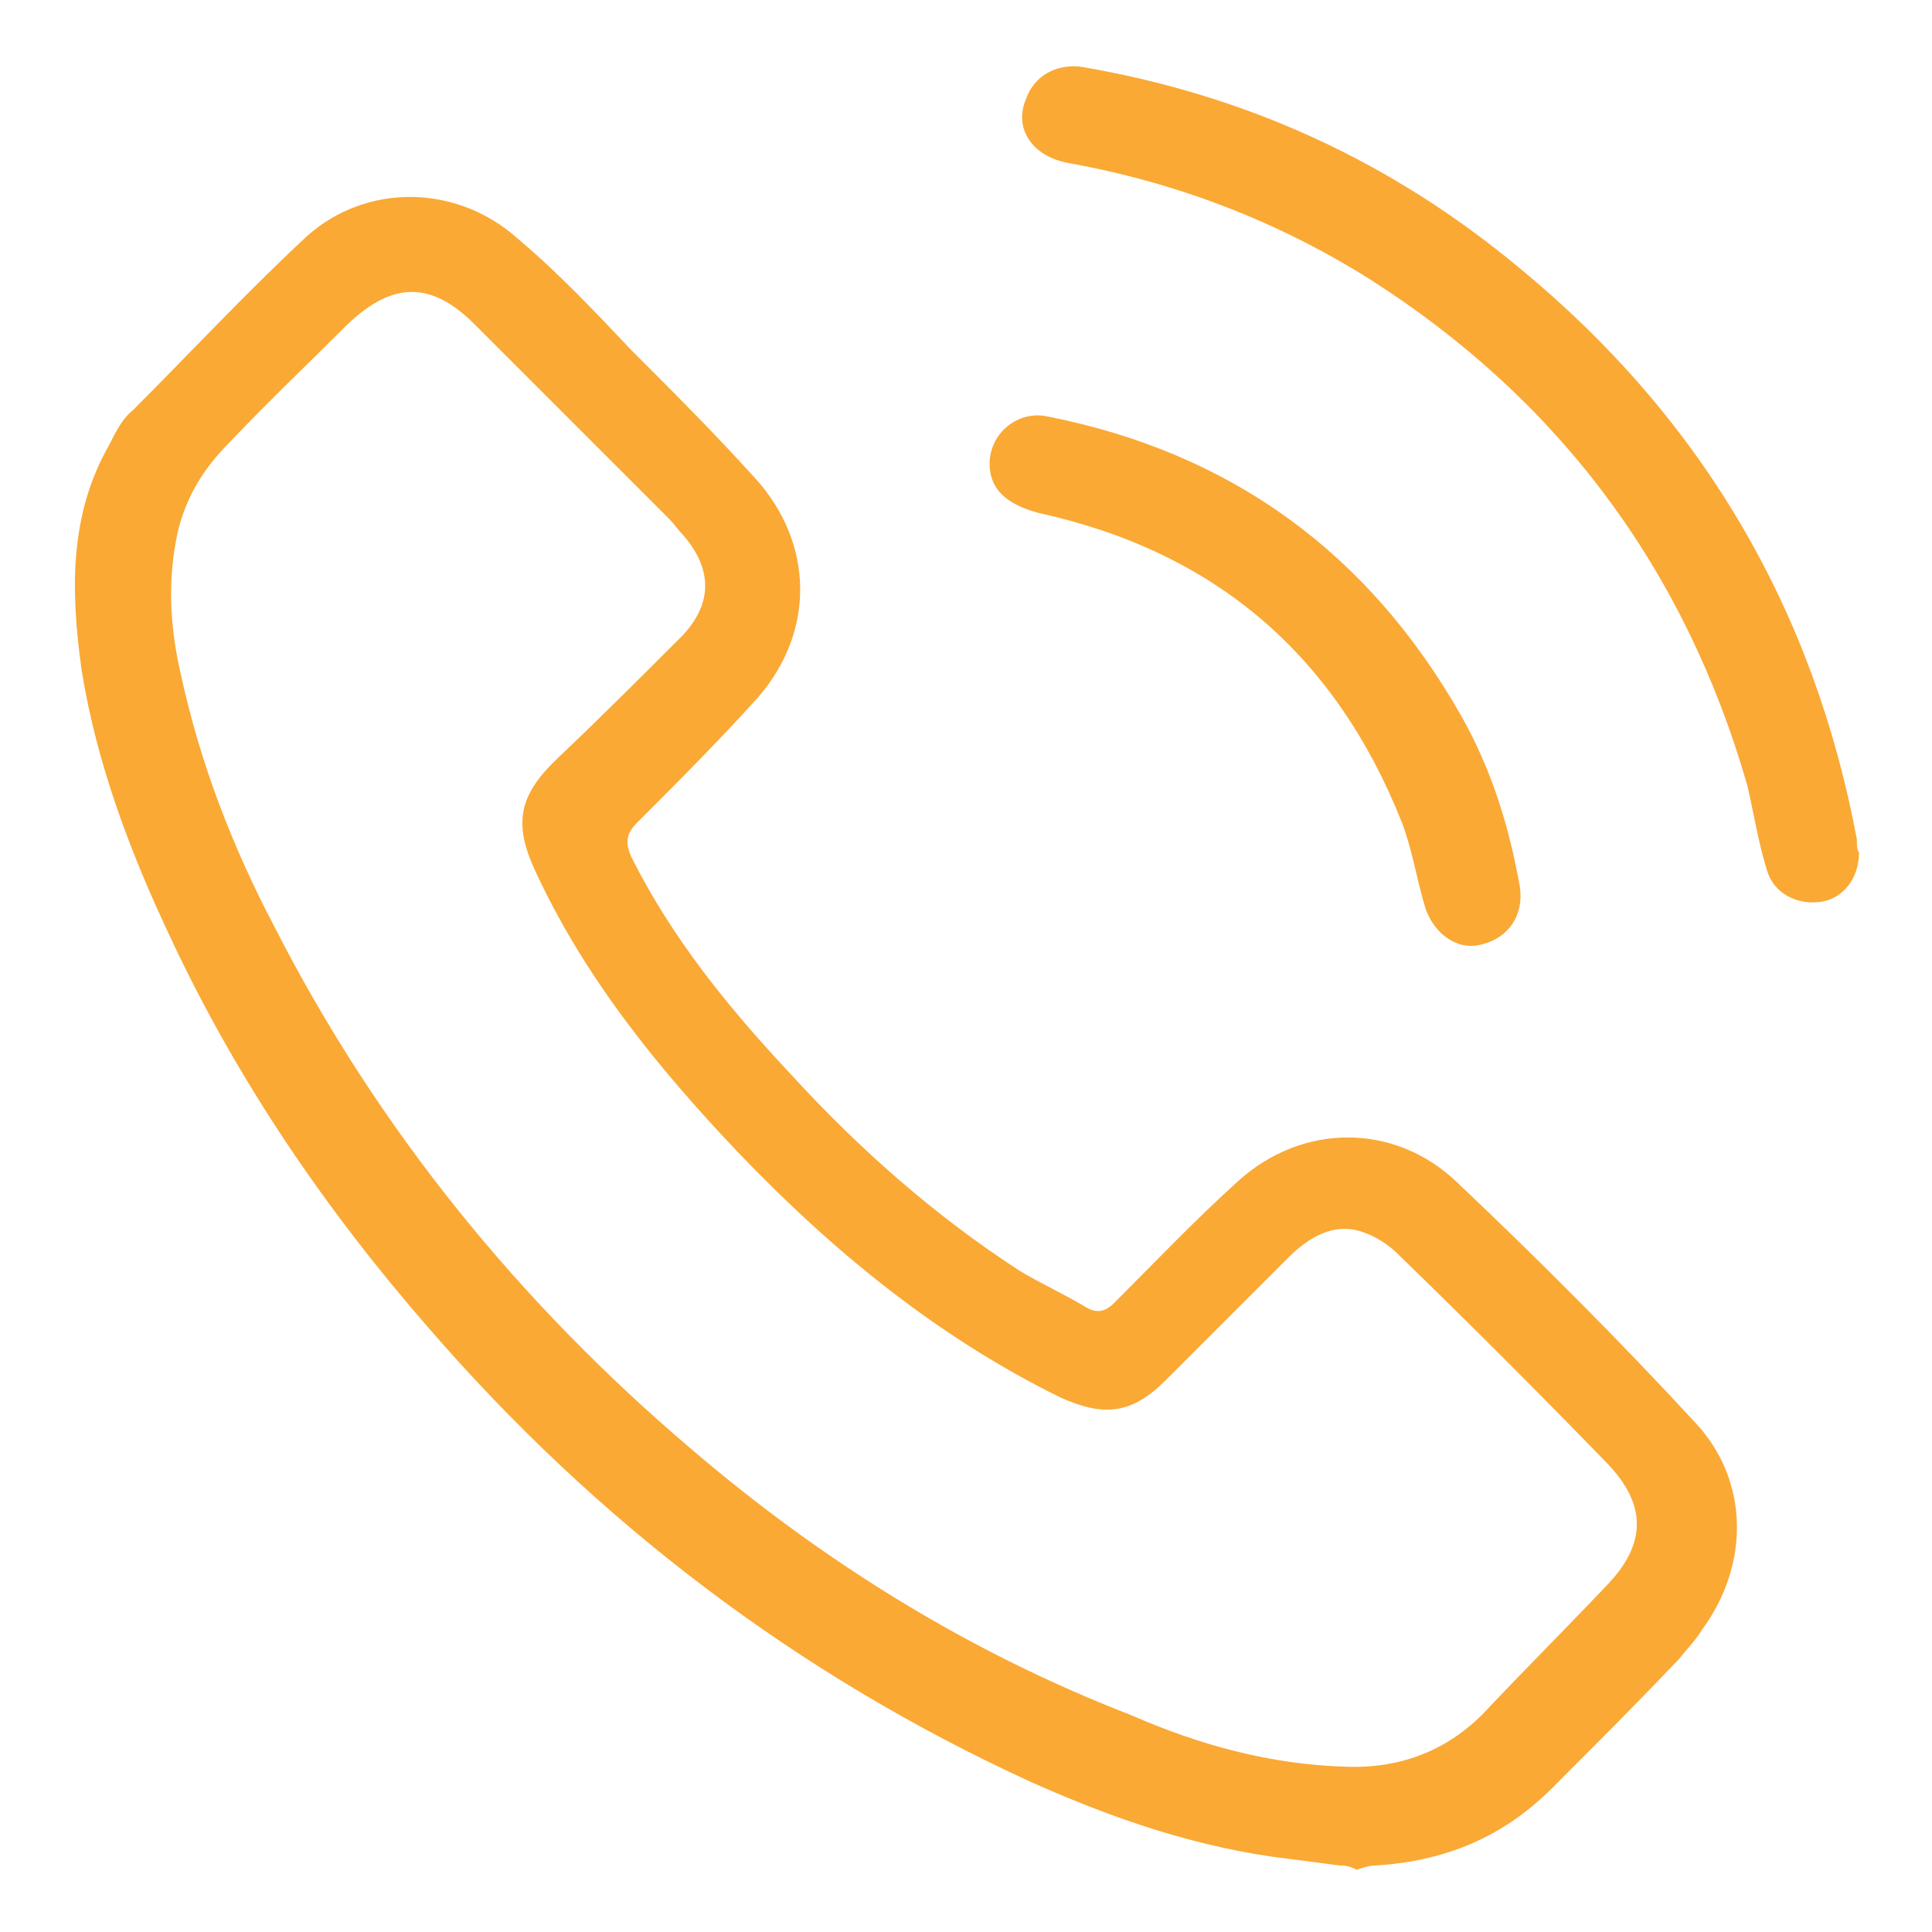
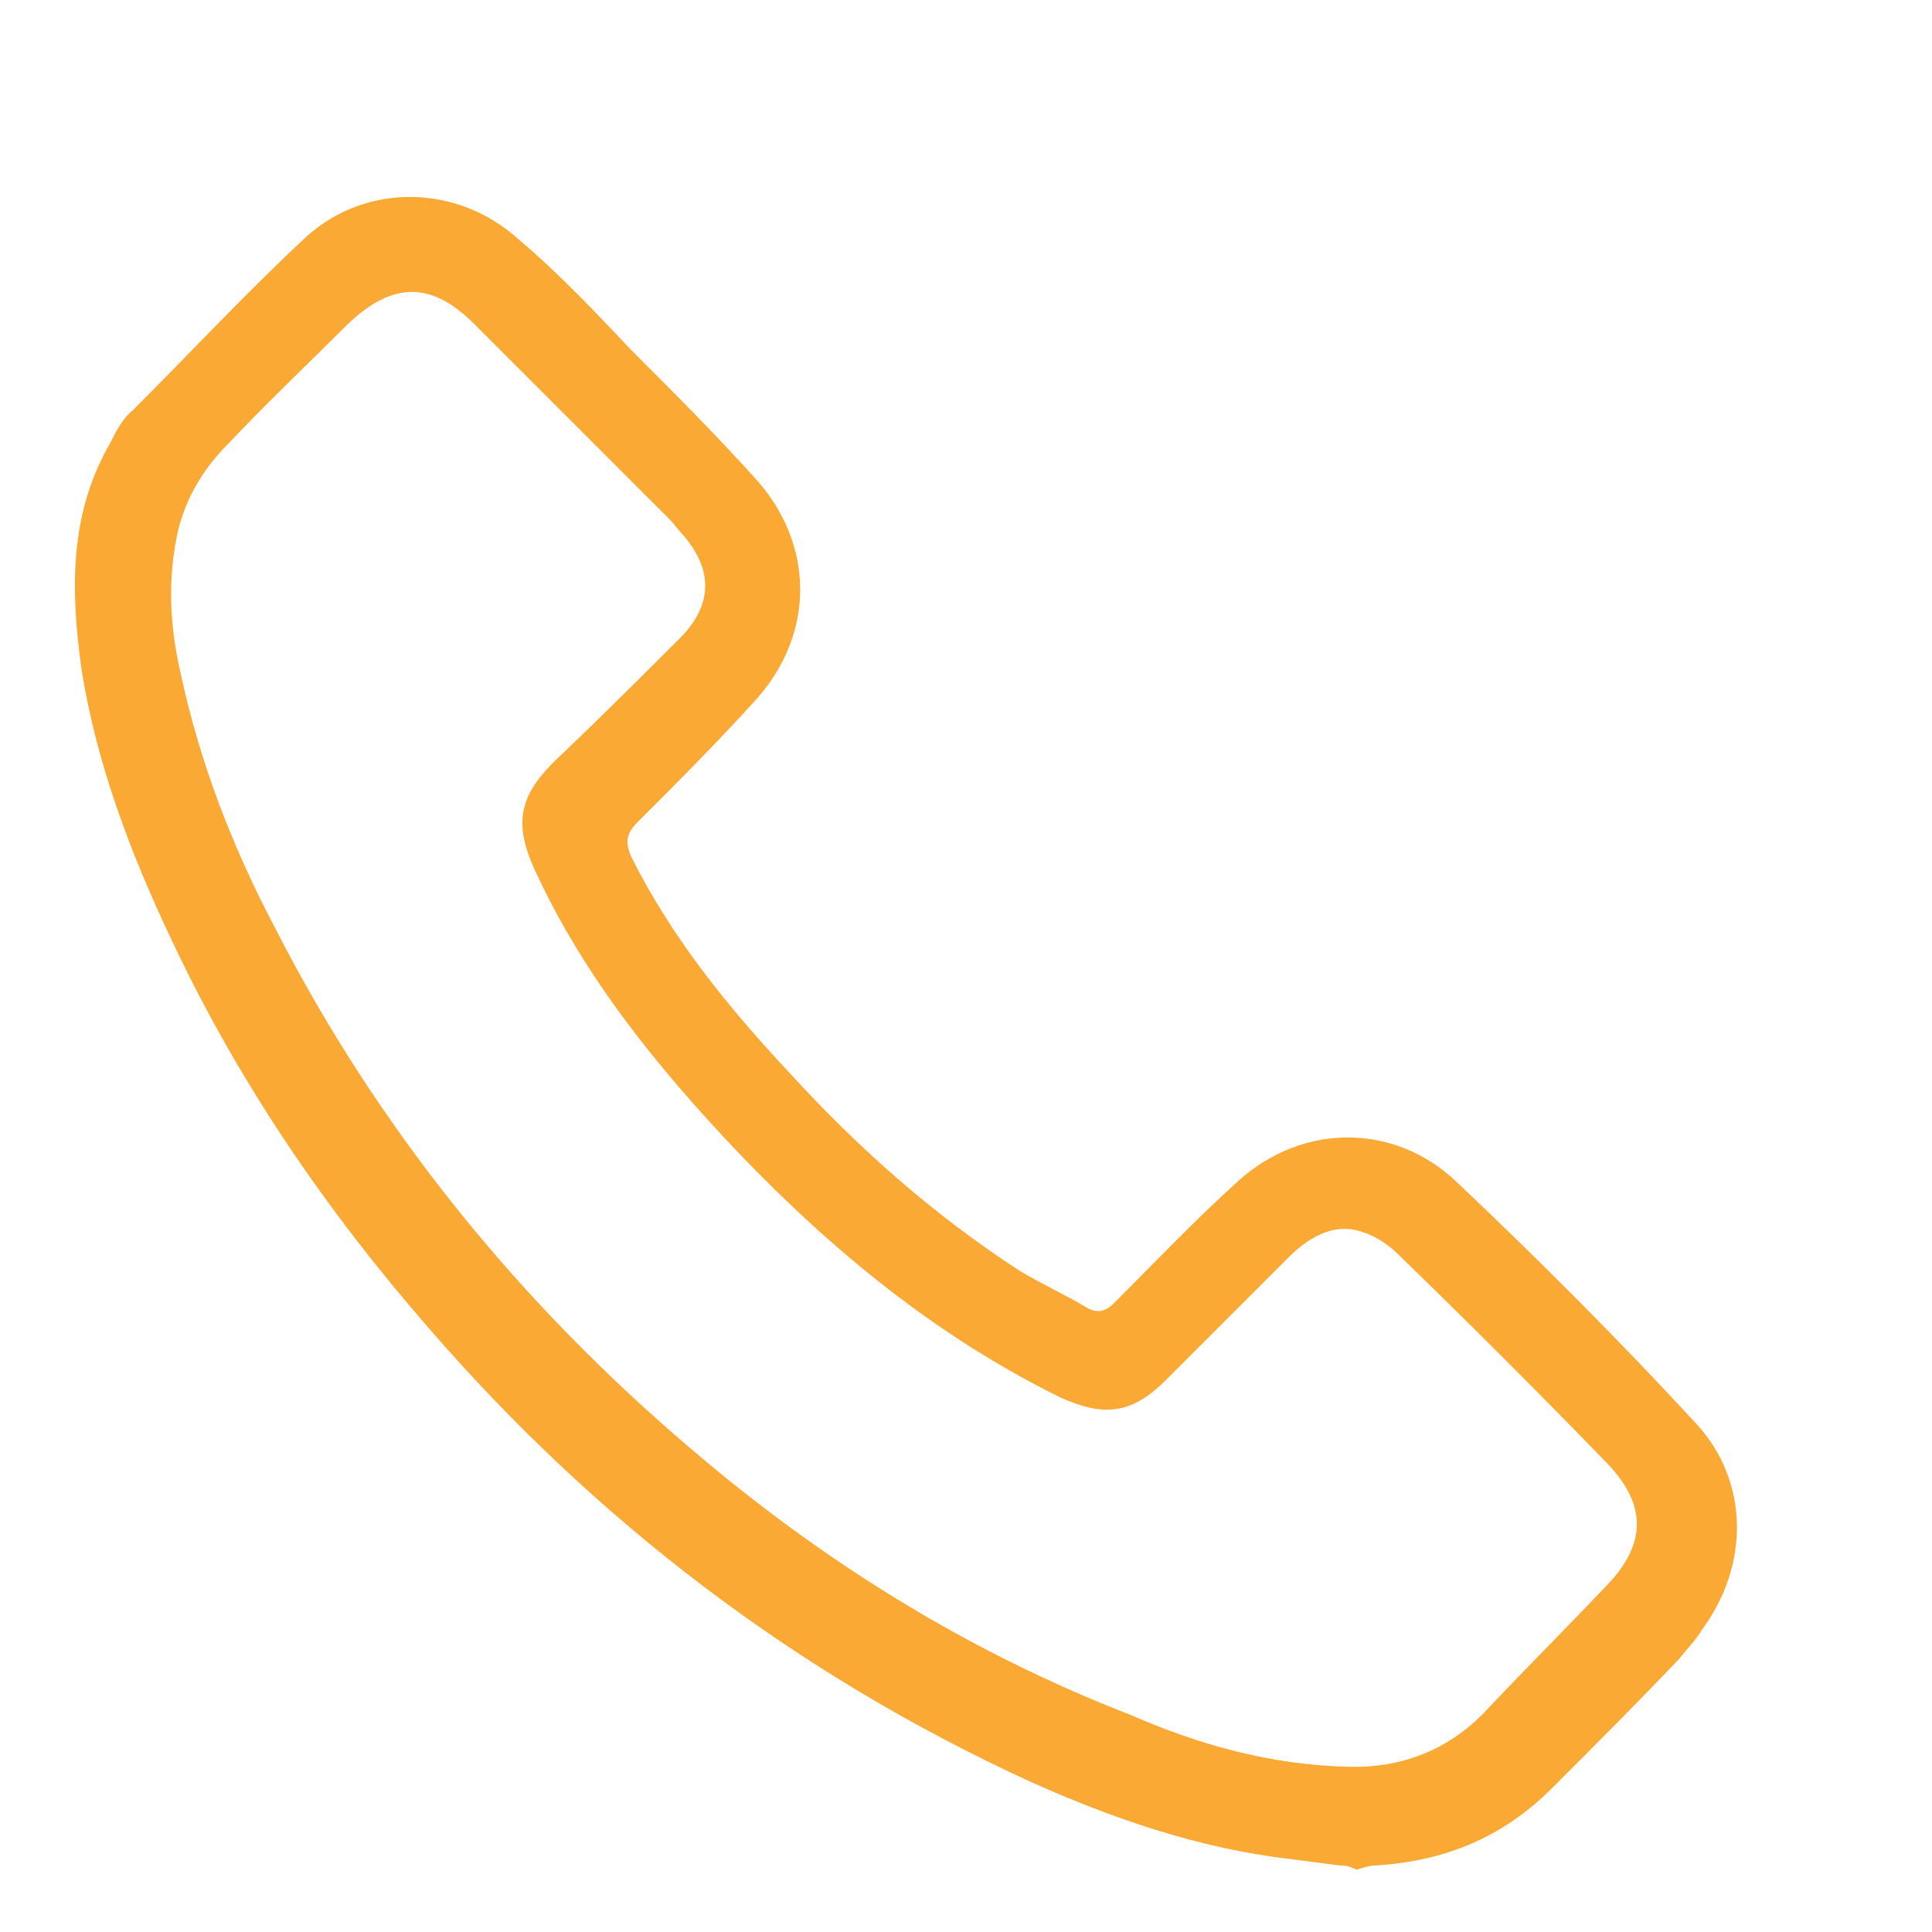
<svg xmlns="http://www.w3.org/2000/svg" version="1.1" id="Layer_1" x="0px" y="0px" viewBox="0 0 90 90" style="enable-background:new 0 0 90 90;" xml:space="preserve">
  <style type="text/css">
	.st0{fill:#FAA935;}
</style>
  <g>
    <path class="st0" d="M62.4,86.9c-0.8-0.1-1.5-0.2-2.3-0.3c-4.3-0.5-8.3-1.9-12.1-3.6c-10.9-5-20.2-12.1-28-21.1   c-4.8-5.5-8.9-11.5-12-18.1c-1.9-4-3.5-8.2-4.2-12.6c-0.5-3.6-0.6-7.2,1.3-10.5c0.3-0.6,0.6-1.2,1.1-1.6c2.7-2.7,5.3-5.5,8.1-8.1   c2.8-2.5,7-2.4,9.8,0.1c1.9,1.6,3.6,3.4,5.3,5.2c2,2,3.9,3.9,5.8,6c2.7,3,2.8,7.1,0.1,10.2c-1.8,2-3.7,3.9-5.6,5.8   c-0.5,0.5-0.6,0.9-0.3,1.6c1.9,3.8,4.5,7,7.4,10.1c3.2,3.5,6.7,6.6,10.7,9.2c1,0.6,2.1,1.1,3.1,1.7c0.5,0.3,0.9,0.2,1.3-0.2   c1.9-1.9,3.8-3.9,5.8-5.7c3-2.7,7.3-2.7,10.2,0.1c3.8,3.6,7.5,7.3,11.1,11.2c2.5,2.7,2.5,6.6,0.3,9.6c-0.3,0.5-0.7,0.9-1.1,1.4   c-1.9,2-3.9,4-5.9,6c-2.3,2.3-5,3.4-8.2,3.6c-0.3,0-0.6,0.1-0.9,0.2C62.8,86.9,62.6,86.9,62.4,86.9z M62.7,82.3   c2.6,0.1,4.9-0.8,6.7-2.8c1.8-1.9,3.7-3.8,5.5-5.7c1.8-1.9,1.8-3.7,0-5.6c-3.2-3.3-6.5-6.6-9.8-9.8c-0.4-0.4-1-0.8-1.6-1   c-1.4-0.5-2.6,0.3-3.5,1.2c-1.9,1.9-3.8,3.8-5.7,5.7c-1.6,1.6-2.9,1.7-4.9,0.8c-5.7-2.8-10.6-6.8-15-11.4c-3.8-4-7.2-8.2-9.5-13.2   c-1-2.2-0.7-3.5,1.1-5.2c2-1.9,3.9-3.8,5.8-5.7c1.4-1.5,1.4-3.1,0-4.7c-0.2-0.2-0.4-0.5-0.6-0.7c-3-3-6.1-6.1-9.1-9.1   c-2-2-3.8-2-5.9,0c-1.8,1.8-3.7,3.6-5.5,5.5c-1.2,1.2-2,2.5-2.4,4.1c-0.5,2.2-0.4,4.4,0.1,6.6c0.9,4.2,2.4,8.1,4.4,11.9   c4.8,9.4,11.4,17.5,19.4,24.3c6.2,5.3,13,9.5,20.5,12.4C55.9,81.3,59.2,82.2,62.7,82.3z" />
-     <path class="st0" d="M86.6,39.7c0,1.2-0.7,2.1-1.7,2.3c-1.2,0.2-2.3-0.4-2.6-1.5c-0.4-1.3-0.6-2.6-0.9-3.9   C78.5,26.5,72.6,18.6,63.8,13c-4.3-2.7-9-4.5-14-5.4c-1.7-0.3-2.6-1.6-2-3c0.4-1.1,1.4-1.6,2.5-1.5c7.7,1.3,14.5,4.4,20.5,9.4   c8.5,7,13.7,15.9,15.7,26.6C86.5,39.4,86.5,39.6,86.6,39.7z" />
-     <path class="st0" d="M46.1,21.6c0-1.4,1.3-2.5,2.7-2.2c8.6,1.7,15,6.4,19.3,14c1.4,2.5,2.2,5.1,2.7,7.9c0.2,1.3-0.5,2.4-1.8,2.7   c-1.1,0.3-2.2-0.5-2.6-1.7c-0.4-1.3-0.6-2.7-1.1-4c-3.1-7.8-8.7-12.6-16.9-14.4C46.9,23.5,46.1,22.8,46.1,21.6z" />
  </g>
</svg>